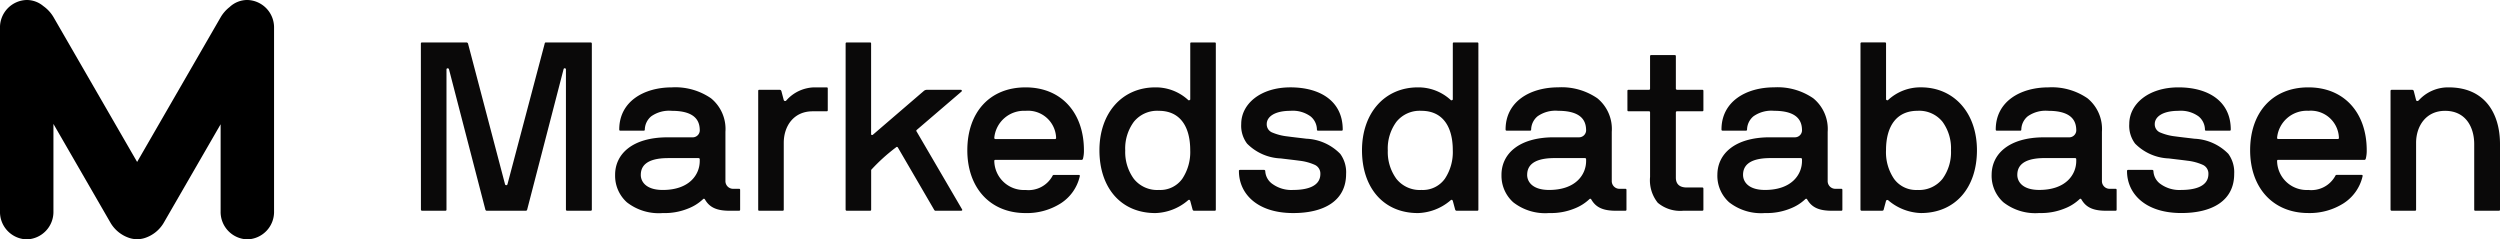
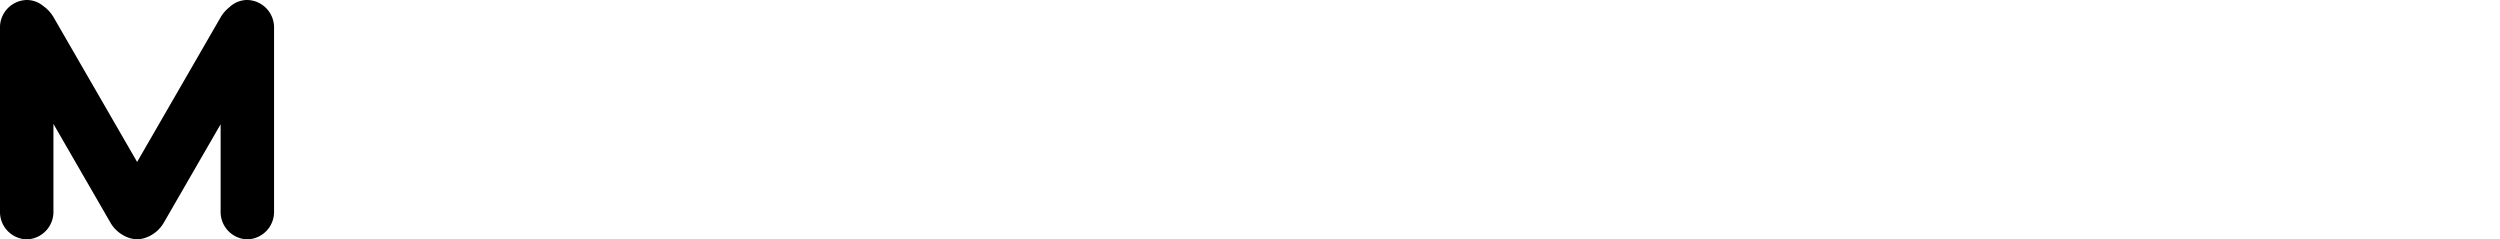
<svg xmlns="http://www.w3.org/2000/svg" width="294.612" height="28.209" viewBox="0 0 294.612 28.209">
  <g id="Group_3567" data-name="Group 3567" transform="translate(-169.975 -97.673)">
    <g id="Group_3074" data-name="Group 3074" transform="translate(176.001 88.999)">
      <g id="Group_3562" data-name="Group 3562" transform="translate(-7 7.53)">
        <path id="Union_3" data-name="Union 3" d="M-9161.51,6544.435v-10.253l-6.662,11.537a4.018,4.018,0,0,1-2.286,1.87,2.813,2.813,0,0,1-.891.136,2.813,2.813,0,0,1-.891-.136,4.023,4.023,0,0,1-2.287-1.87l-6.685-11.577v10.293a3.234,3.234,0,0,1-3.149,3.311,3.232,3.232,0,0,1-3.149-3.311v-21.587a3.232,3.232,0,0,1,3.149-3.311,3.038,3.038,0,0,1,1.958.718,4.226,4.226,0,0,1,1.23,1.355l9.823,17.012,9.822-17.012a4.262,4.262,0,0,1,1.079-1.243,3.051,3.051,0,0,1,2.087-.831,3.234,3.234,0,0,1,3.149,3.311v21.587a3.234,3.234,0,0,1-3.149,3.311A3.232,3.232,0,0,1-9161.51,6544.435Z" transform="translate(9188.483 -6518.394)" />
      </g>
-       <path id="Action" d="M-195.5-11.99c.014.1.055.138.151.138h2.723c.1,0,.138-.041.138-.138v-16.5c0-.206.248-.165.289-.055l4.3,16.586a.2.2,0,0,0,.206.11h4.5c.124,0,.193-.041.206-.11l4.3-16.586a.141.141,0,0,1,.275.055v16.5c.014.1.055.138.151.138h2.751c.1,0,.151-.041.151-.138V-31.547c-.014-.1-.055-.138-.151-.138h-5.24a.145.145,0,0,0-.165.138L-185.3-14.975a.149.149,0,0,1-.289,0l-4.36-16.572a.206.206,0,0,0-.206-.138h-5.2c-.1,0-.151.041-.151.138Zm22.885-4.085a4.193,4.193,0,0,0,1.389,3.232,6.1,6.1,0,0,0,4.222,1.265,7.355,7.355,0,0,0,3-.536,5.38,5.38,0,0,0,1.733-1.086c.1-.1.179-.083.248.028.5.866,1.293,1.32,2.874,1.32h1.128c.1,0,.138-.041.138-.138V-14.3c0-.1-.041-.138-.138-.138h-.619a.907.907,0,0,1-.976-.935V-21.15a4.67,4.67,0,0,0-1.692-3.947,7.408,7.408,0,0,0-4.621-1.293c-3.273,0-6.2,1.65-6.2,4.965,0,.1.041.138.138.138h2.737c.1,0,.138-.041.138-.138a2.09,2.09,0,0,1,.756-1.554,3.661,3.661,0,0,1,2.434-.646c3.039,0,3.287,1.472,3.287,2.338a.838.838,0,0,1-.894.784h-2.9C-170.568-20.5-172.617-18.55-172.617-16.075Zm3.026,0c0-.866.454-1.98,3.232-1.98h3.576c.1.014.138.055.138.151v.193c0,1.582-1.2,3.411-4.36,3.411C-168.986-14.3-169.591-15.291-169.591-16.075Zm13.835,4.085c0,.1.041.138.11.138h2.764c.1,0,.138-.041.138-.138v-7.867c0-1.939,1.142-3.713,3.411-3.713h1.637c.1,0,.138-.041.138-.138v-2.544c0-.1-.041-.138-.138-.138h-1.5a4.549,4.549,0,0,0-3.259,1.554.173.173,0,0,1-.289-.055l-.275-1.045c-.041-.11-.1-.165-.193-.165h-2.434c-.069,0-.11.041-.11.138Zm10.3,0c.014.1.055.138.151.138h2.723c.1,0,.138-.041.138-.138v-4.676a21.443,21.443,0,0,1,2.929-2.654c.041-.041.069-.055.1-.055a.142.142,0,0,1,.11.055l4.3,7.385.083.083h3.067c.1,0,.151-.041.151-.11a.1.1,0,0,1-.027-.055l-5.35-9.159a.133.133,0,0,1,0-.193l5.295-4.538a.117.117,0,0,0-.1-.193h-3.988a.542.542,0,0,0-.371.138l-6,5.157c-.069.069-.206.014-.206-.055V-31.547c0-.1-.041-.138-.138-.138H-145.3c-.1,0-.151.041-.151.138Zm14.344-6.987c0,4.4,2.668,7.4,6.863,7.4a7.444,7.444,0,0,0,4.14-1.141,5.15,5.15,0,0,0,2.255-3.218v-.028c0-.069-.041-.11-.138-.11h-2.9a.19.19,0,0,0-.193.138,3.217,3.217,0,0,1-3.163,1.637,3.488,3.488,0,0,1-3.686-3.411c0-.1.041-.138.138-.138h10.177c.055,0,.1-.041.138-.138a3.786,3.786,0,0,0,.11-.99c0-4.387-2.627-7.413-6.876-7.413S-131.11-23.419-131.11-18.977Zm3.177-1.472a3.515,3.515,0,0,1,3.686-3.177,3.311,3.311,0,0,1,3.6,3.177c0,.1-.041.151-.138.151H-127.8C-127.892-20.311-127.933-20.352-127.933-20.448Zm12.391,1.472c0,4.4,2.517,7.4,6.588,7.4a6.171,6.171,0,0,0,3.8-1.458c.151-.151.248-.138.316.028l.275,1.018a.186.186,0,0,0,.206.138h2.393c.1,0,.138-.041.138-.138V-31.547c0-.1-.041-.138-.138-.138H-104.7c-.1,0-.138.041-.138.138v6.574c0,.069-.165.151-.234.083a5.622,5.622,0,0,0-3.878-1.5C-112.874-26.39-115.542-23.364-115.542-18.977Zm3.039,0a5.3,5.3,0,0,1,1.018-3.356,3.52,3.52,0,0,1,2.957-1.293c2.407,0,3.686,1.747,3.686,4.649a5.661,5.661,0,0,1-.935,3.356,3.183,3.183,0,0,1-2.751,1.32,3.511,3.511,0,0,1-2.957-1.307A5.342,5.342,0,0,1-112.5-18.977Zm13.4,2.448c0,2.641,2.118,4.951,6.4,4.951,3.672,0,6.23-1.472,6.23-4.607a3.672,3.672,0,0,0-.688-2.366,5.937,5.937,0,0,0-3.988-1.788c-.811-.1-1.554-.179-2.255-.275a6.34,6.34,0,0,1-1.733-.44,1.036,1.036,0,0,1-.688-1.018c0-.825.88-1.554,2.792-1.554a3.563,3.563,0,0,1,2.379.66,2.041,2.041,0,0,1,.743,1.54c0,.1.041.138.138.138h2.792c.069,0,.11-.041.11-.138,0-3.314-2.627-4.965-6.161-4.965s-5.8,1.953-5.8,4.318a3.483,3.483,0,0,0,.688,2.31,5.9,5.9,0,0,0,3.975,1.747c.8.1,1.54.179,2.242.275a6.072,6.072,0,0,1,1.733.468,1.125,1.125,0,0,1,.688,1.086c0,1.609-1.884,1.884-3.191,1.884a3.8,3.8,0,0,1-2.434-.688A1.963,1.963,0,0,1-96-16.529c-.014-.1-.069-.138-.179-.138h-2.778C-99.052-16.666-99.107-16.625-99.107-16.529ZM-84.6-18.977c0,4.4,2.517,7.4,6.588,7.4a6.171,6.171,0,0,0,3.8-1.458c.151-.151.248-.138.316.028l.275,1.018a.186.186,0,0,0,.206.138h2.393c.1,0,.138-.041.138-.138V-31.547c0-.1-.041-.138-.138-.138H-73.76c-.1,0-.138.041-.138.138v6.574c0,.069-.165.151-.234.083a5.622,5.622,0,0,0-3.878-1.5C-81.93-26.39-84.6-23.364-84.6-18.977Zm3.039,0a5.3,5.3,0,0,1,1.018-3.356,3.52,3.52,0,0,1,2.957-1.293c2.407,0,3.686,1.747,3.686,4.649a5.661,5.661,0,0,1-.935,3.356,3.183,3.183,0,0,1-2.751,1.32,3.511,3.511,0,0,1-2.957-1.307A5.342,5.342,0,0,1-81.558-18.977Zm13.4,2.9a4.193,4.193,0,0,0,1.389,3.232,6.1,6.1,0,0,0,4.222,1.265,7.356,7.356,0,0,0,3-.536A5.38,5.38,0,0,0-57.821-13.2c.1-.1.179-.083.248.028.5.866,1.293,1.32,2.874,1.32h1.128c.1,0,.138-.041.138-.138V-14.3c0-.1-.041-.138-.138-.138h-.619a.907.907,0,0,1-.976-.935V-21.15A4.67,4.67,0,0,0-56.858-25.1a7.408,7.408,0,0,0-4.621-1.293c-3.273,0-6.2,1.65-6.2,4.965,0,.1.041.138.138.138h2.737c.1,0,.138-.041.138-.138a2.09,2.09,0,0,1,.756-1.554,3.661,3.661,0,0,1,2.434-.646c3.039,0,3.287,1.472,3.287,2.338a.838.838,0,0,1-.894.784h-2.9C-66.114-20.5-68.163-18.55-68.163-16.075Zm3.026,0c0-.866.454-1.98,3.232-1.98h3.576c.1.014.138.055.138.151v.193c0,1.582-1.2,3.411-4.36,3.411C-64.532-14.3-65.137-15.291-65.137-16.075Zm11.814-7.633c0,.1.041.138.138.138h2.393c.1,0,.138.041.138.138v7.605a4.227,4.227,0,0,0,.908,3.039,4.1,4.1,0,0,0,3.039.935h2.2c.1,0,.138-.041.138-.138v-2.448c0-.1-.041-.151-.138-.151h-1.829c-.88,0-1.279-.44-1.279-1.155v-7.688c.014-.1.055-.138.151-.138h2.957c.1,0,.138-.041.138-.138v-2.255c0-.1-.041-.138-.138-.138h-2.957c-.1-.014-.151-.055-.151-.151v-3.8c0-.1-.041-.138-.138-.138h-2.764c-.1,0-.138.041-.138.138v3.8c0,.1-.041.151-.138.151h-2.393c-.1,0-.138.041-.138.138Zm10.6,7.633a4.193,4.193,0,0,0,1.389,3.232,6.1,6.1,0,0,0,4.222,1.265,7.355,7.355,0,0,0,3-.536A5.38,5.38,0,0,0-32.377-13.2c.1-.1.179-.083.248.028.5.866,1.293,1.32,2.874,1.32h1.128c.1,0,.138-.041.138-.138V-14.3c0-.1-.041-.138-.138-.138h-.619a.907.907,0,0,1-.976-.935V-21.15A4.67,4.67,0,0,0-31.415-25.1a7.408,7.408,0,0,0-4.621-1.293c-3.273,0-6.2,1.65-6.2,4.965,0,.1.041.138.138.138h2.737c.1,0,.138-.041.138-.138a2.09,2.09,0,0,1,.756-1.554,3.661,3.661,0,0,1,2.434-.646c3.039,0,3.287,1.472,3.287,2.338a.838.838,0,0,1-.894.784h-2.9C-40.671-20.5-42.72-18.55-42.72-16.075Zm3.026,0c0-.866.454-1.98,3.232-1.98h3.576c.1.014.138.055.138.151v.193c0,1.582-1.2,3.411-4.36,3.411C-39.089-14.3-39.694-15.291-39.694-16.075Zm13.836,4.085c.014.1.055.138.151.138h2.393c.11,0,.179-.041.193-.138l.275-1.018c.069-.151.206-.138.316-.028a6.2,6.2,0,0,0,3.8,1.458c4.057,0,6.6-3,6.6-7.4s-2.7-7.413-6.6-7.413a5.592,5.592,0,0,0-3.878,1.5c-.069.069-.234-.014-.234-.083v-6.574c0-.1-.041-.138-.138-.138h-2.723c-.1,0-.151.041-.151.138Zm3.012-6.987c0-2.9,1.293-4.649,3.7-4.649a3.52,3.52,0,0,1,2.957,1.293,5.3,5.3,0,0,1,1,3.356,5.337,5.337,0,0,1-1,3.369A3.529,3.529,0,0,1-19.147-14.3,3.206,3.206,0,0,1-21.9-15.607,5.585,5.585,0,0,1-22.847-18.977Zm12.446,2.9a4.193,4.193,0,0,0,1.389,3.232,6.1,6.1,0,0,0,4.222,1.265,7.356,7.356,0,0,0,3-.536A5.38,5.38,0,0,0-.058-13.2c.1-.1.179-.083.248.028.5.866,1.293,1.32,2.874,1.32H4.192c.1,0,.138-.041.138-.138V-14.3c0-.1-.041-.138-.138-.138H3.573a.907.907,0,0,1-.976-.935V-21.15A4.67,4.67,0,0,0,.9-25.1,7.408,7.408,0,0,0-3.716-26.39c-3.273,0-6.2,1.65-6.2,4.965,0,.1.041.138.138.138h2.737c.1,0,.138-.041.138-.138a2.09,2.09,0,0,1,.756-1.554,3.661,3.661,0,0,1,2.434-.646c3.039,0,3.287,1.472,3.287,2.338a.838.838,0,0,1-.894.784h-2.9C-8.351-20.5-10.4-18.55-10.4-16.075Zm3.026,0c0-.866.454-1.98,3.232-1.98H-.567c.1.014.138.055.138.151v.193c0,1.582-1.2,3.411-4.36,3.411C-6.769-14.3-7.375-15.291-7.375-16.075Zm12.928-.454c0,2.641,2.118,4.951,6.4,4.951,3.672,0,6.23-1.472,6.23-4.607a3.672,3.672,0,0,0-.688-2.366A5.937,5.937,0,0,0,13.5-20.338c-.811-.1-1.554-.179-2.255-.275a6.34,6.34,0,0,1-1.733-.44,1.036,1.036,0,0,1-.688-1.018c0-.825.88-1.554,2.792-1.554a3.563,3.563,0,0,1,2.379.66,2.041,2.041,0,0,1,.743,1.54c0,.1.041.138.138.138H17.67c.069,0,.11-.041.11-.138,0-3.314-2.627-4.965-6.161-4.965s-5.8,1.953-5.8,4.318a3.483,3.483,0,0,0,.688,2.31,5.9,5.9,0,0,0,3.975,1.747c.8.1,1.54.179,2.242.275a6.072,6.072,0,0,1,1.733.468,1.125,1.125,0,0,1,.688,1.086c0,1.609-1.884,1.884-3.191,1.884a3.8,3.8,0,0,1-2.434-.688,1.963,1.963,0,0,1-.853-1.54c-.014-.1-.069-.138-.179-.138H5.7C5.608-16.666,5.553-16.625,5.553-16.529Zm14.509-2.448c0,4.4,2.668,7.4,6.863,7.4a7.444,7.444,0,0,0,4.14-1.141,5.15,5.15,0,0,0,2.255-3.218v-.028c0-.069-.041-.11-.138-.11h-2.9a.19.19,0,0,0-.193.138A3.217,3.217,0,0,1,26.925-14.3a3.488,3.488,0,0,1-3.686-3.411c0-.1.041-.138.138-.138H33.554c.055,0,.1-.041.138-.138a3.786,3.786,0,0,0,.11-.99c0-4.387-2.627-7.413-6.877-7.413S20.063-23.419,20.063-18.977Zm3.177-1.472a3.515,3.515,0,0,1,3.686-3.177,3.311,3.311,0,0,1,3.6,3.177c0,.1-.041.151-.138.151H23.377C23.281-20.311,23.24-20.352,23.24-20.448ZM36.608-11.99c.014.1.055.138.151.138h2.723c.1,0,.138-.041.138-.138v-7.867c0-1.939,1.142-3.768,3.411-3.768,2.5,0,3.438,2.008,3.438,3.92v7.715c0,.1.041.138.138.138H49.37c.1,0,.138-.041.138-.138v-7.715c0-3.617-1.788-6.684-6.051-6.684a4.657,4.657,0,0,0-3.521,1.527c-.069.069-.248.151-.316-.028l-.275-1.073a.19.19,0,0,0-.193-.138H36.759c-.1,0-.151.041-.151.138Z" transform="translate(239.078 45.36)" fill="#0a0909" />
    </g>
  </g>
</svg>